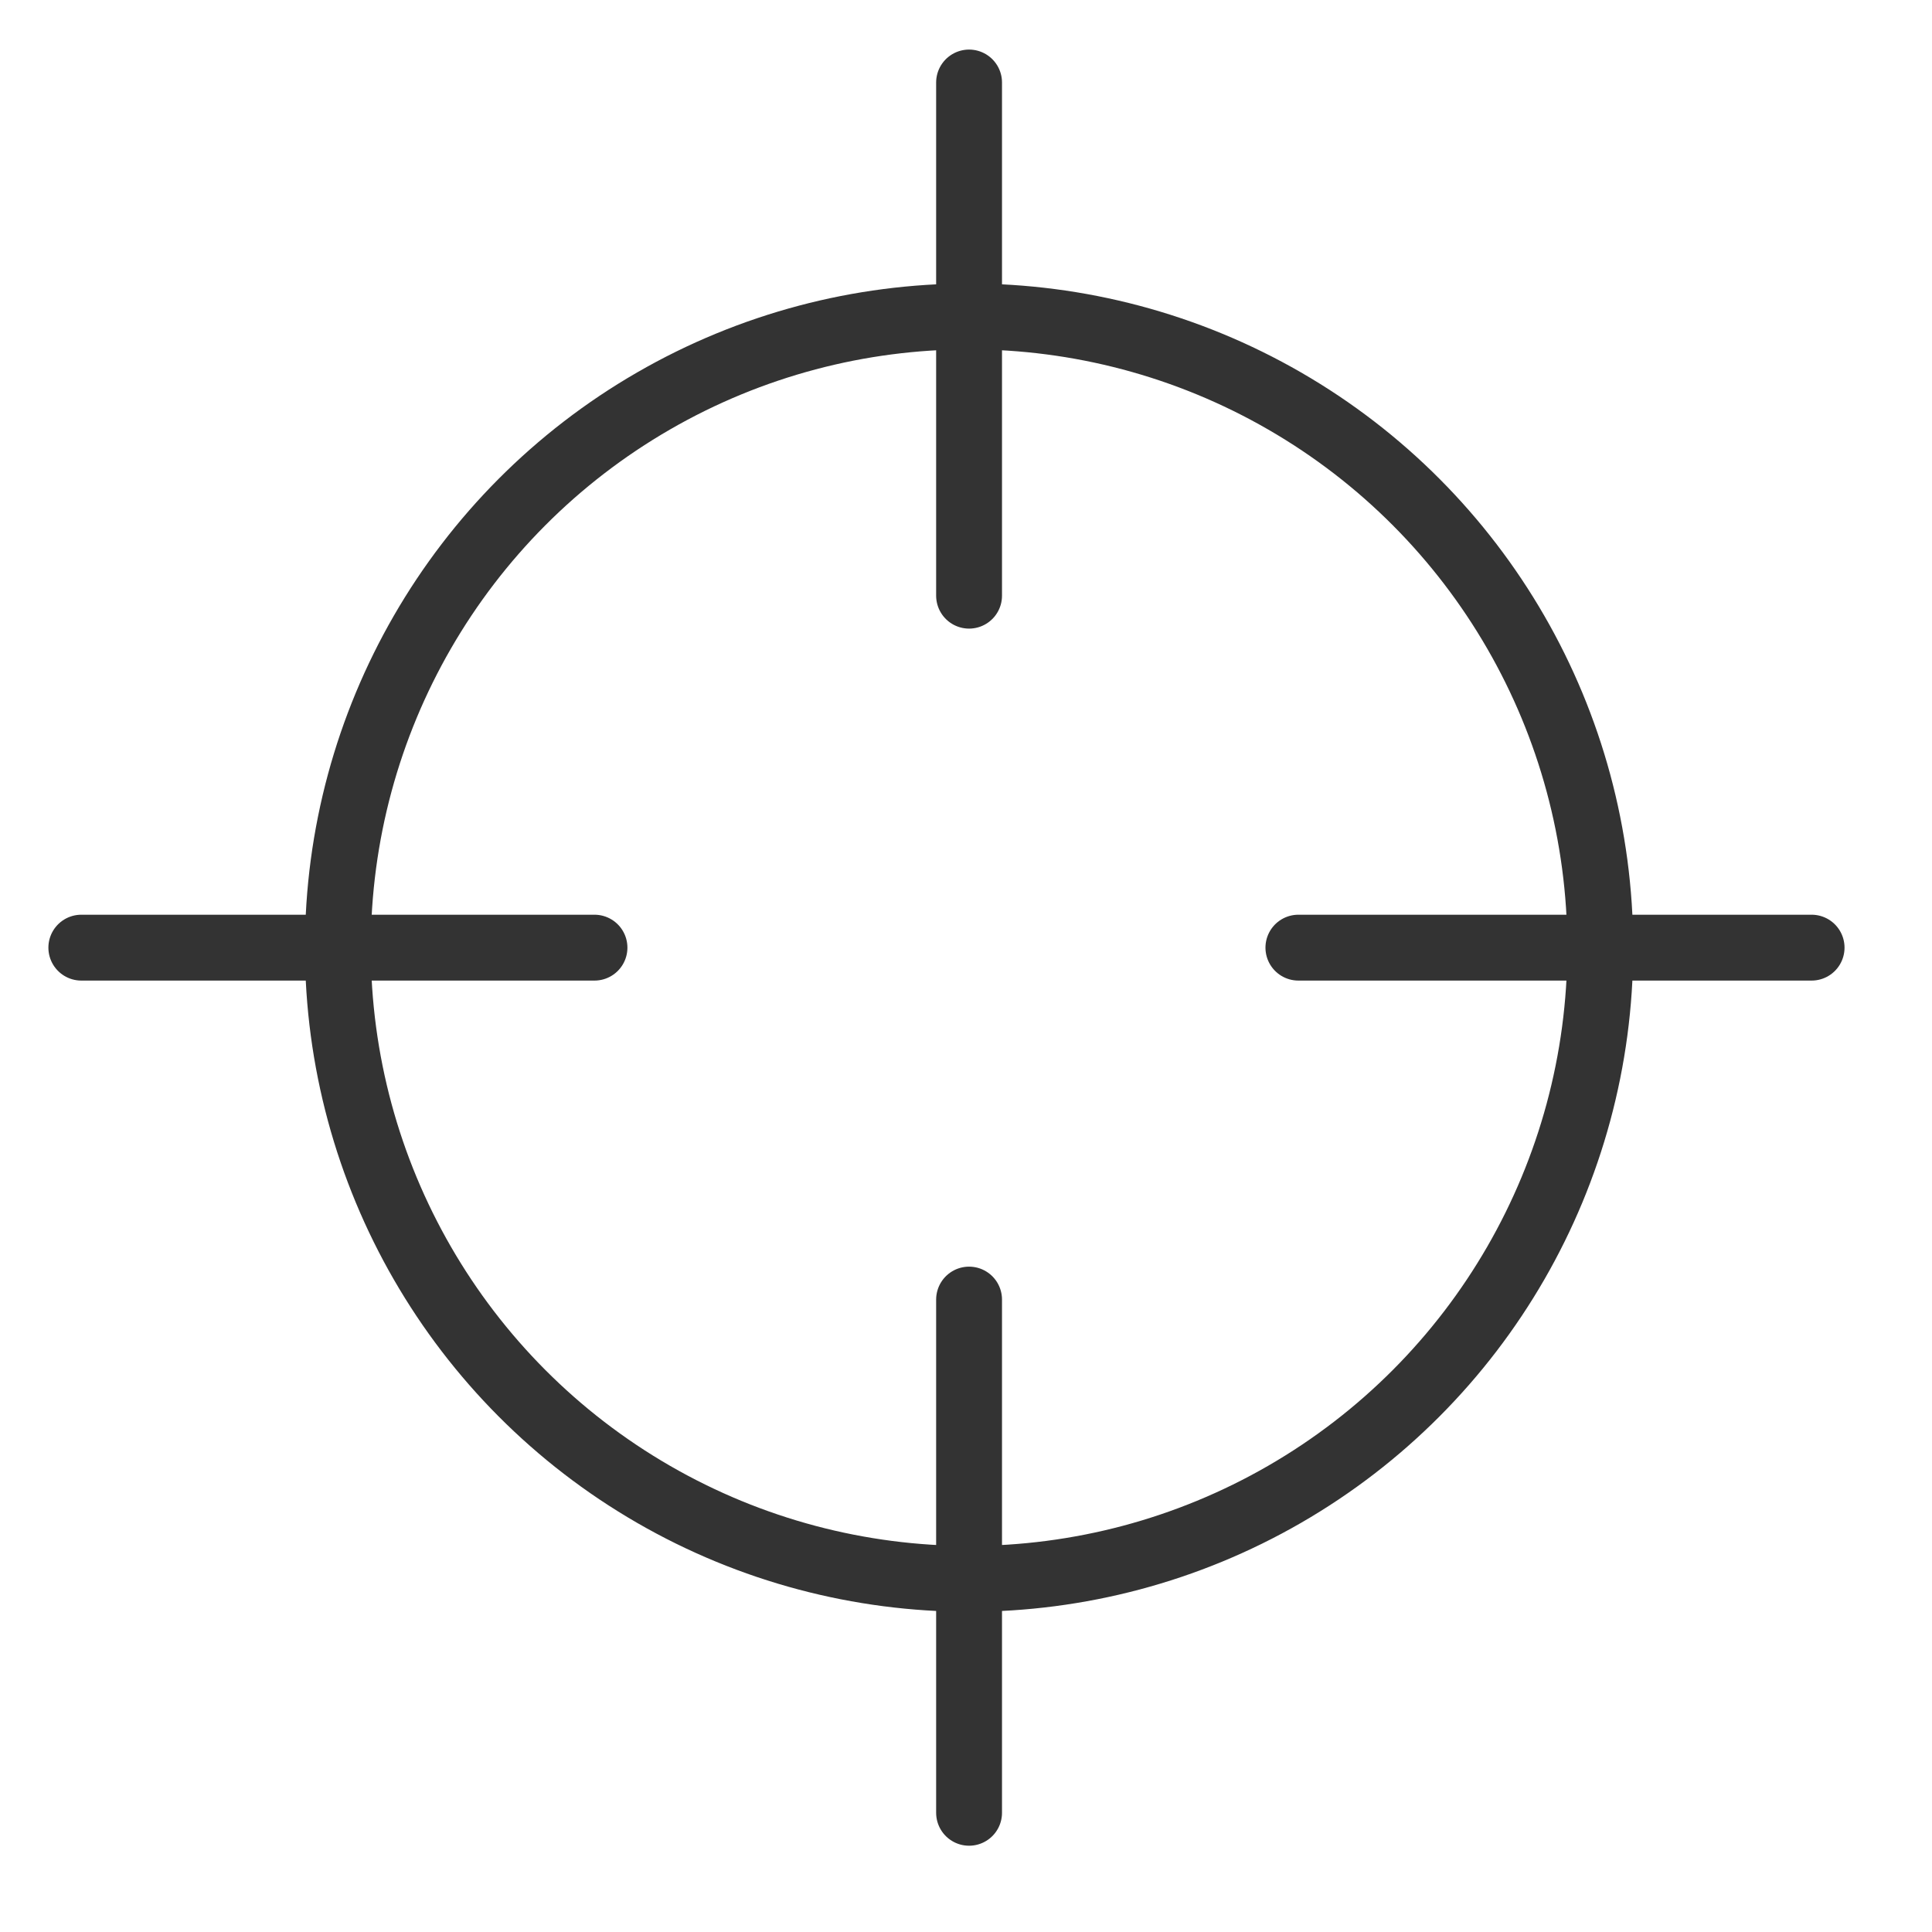
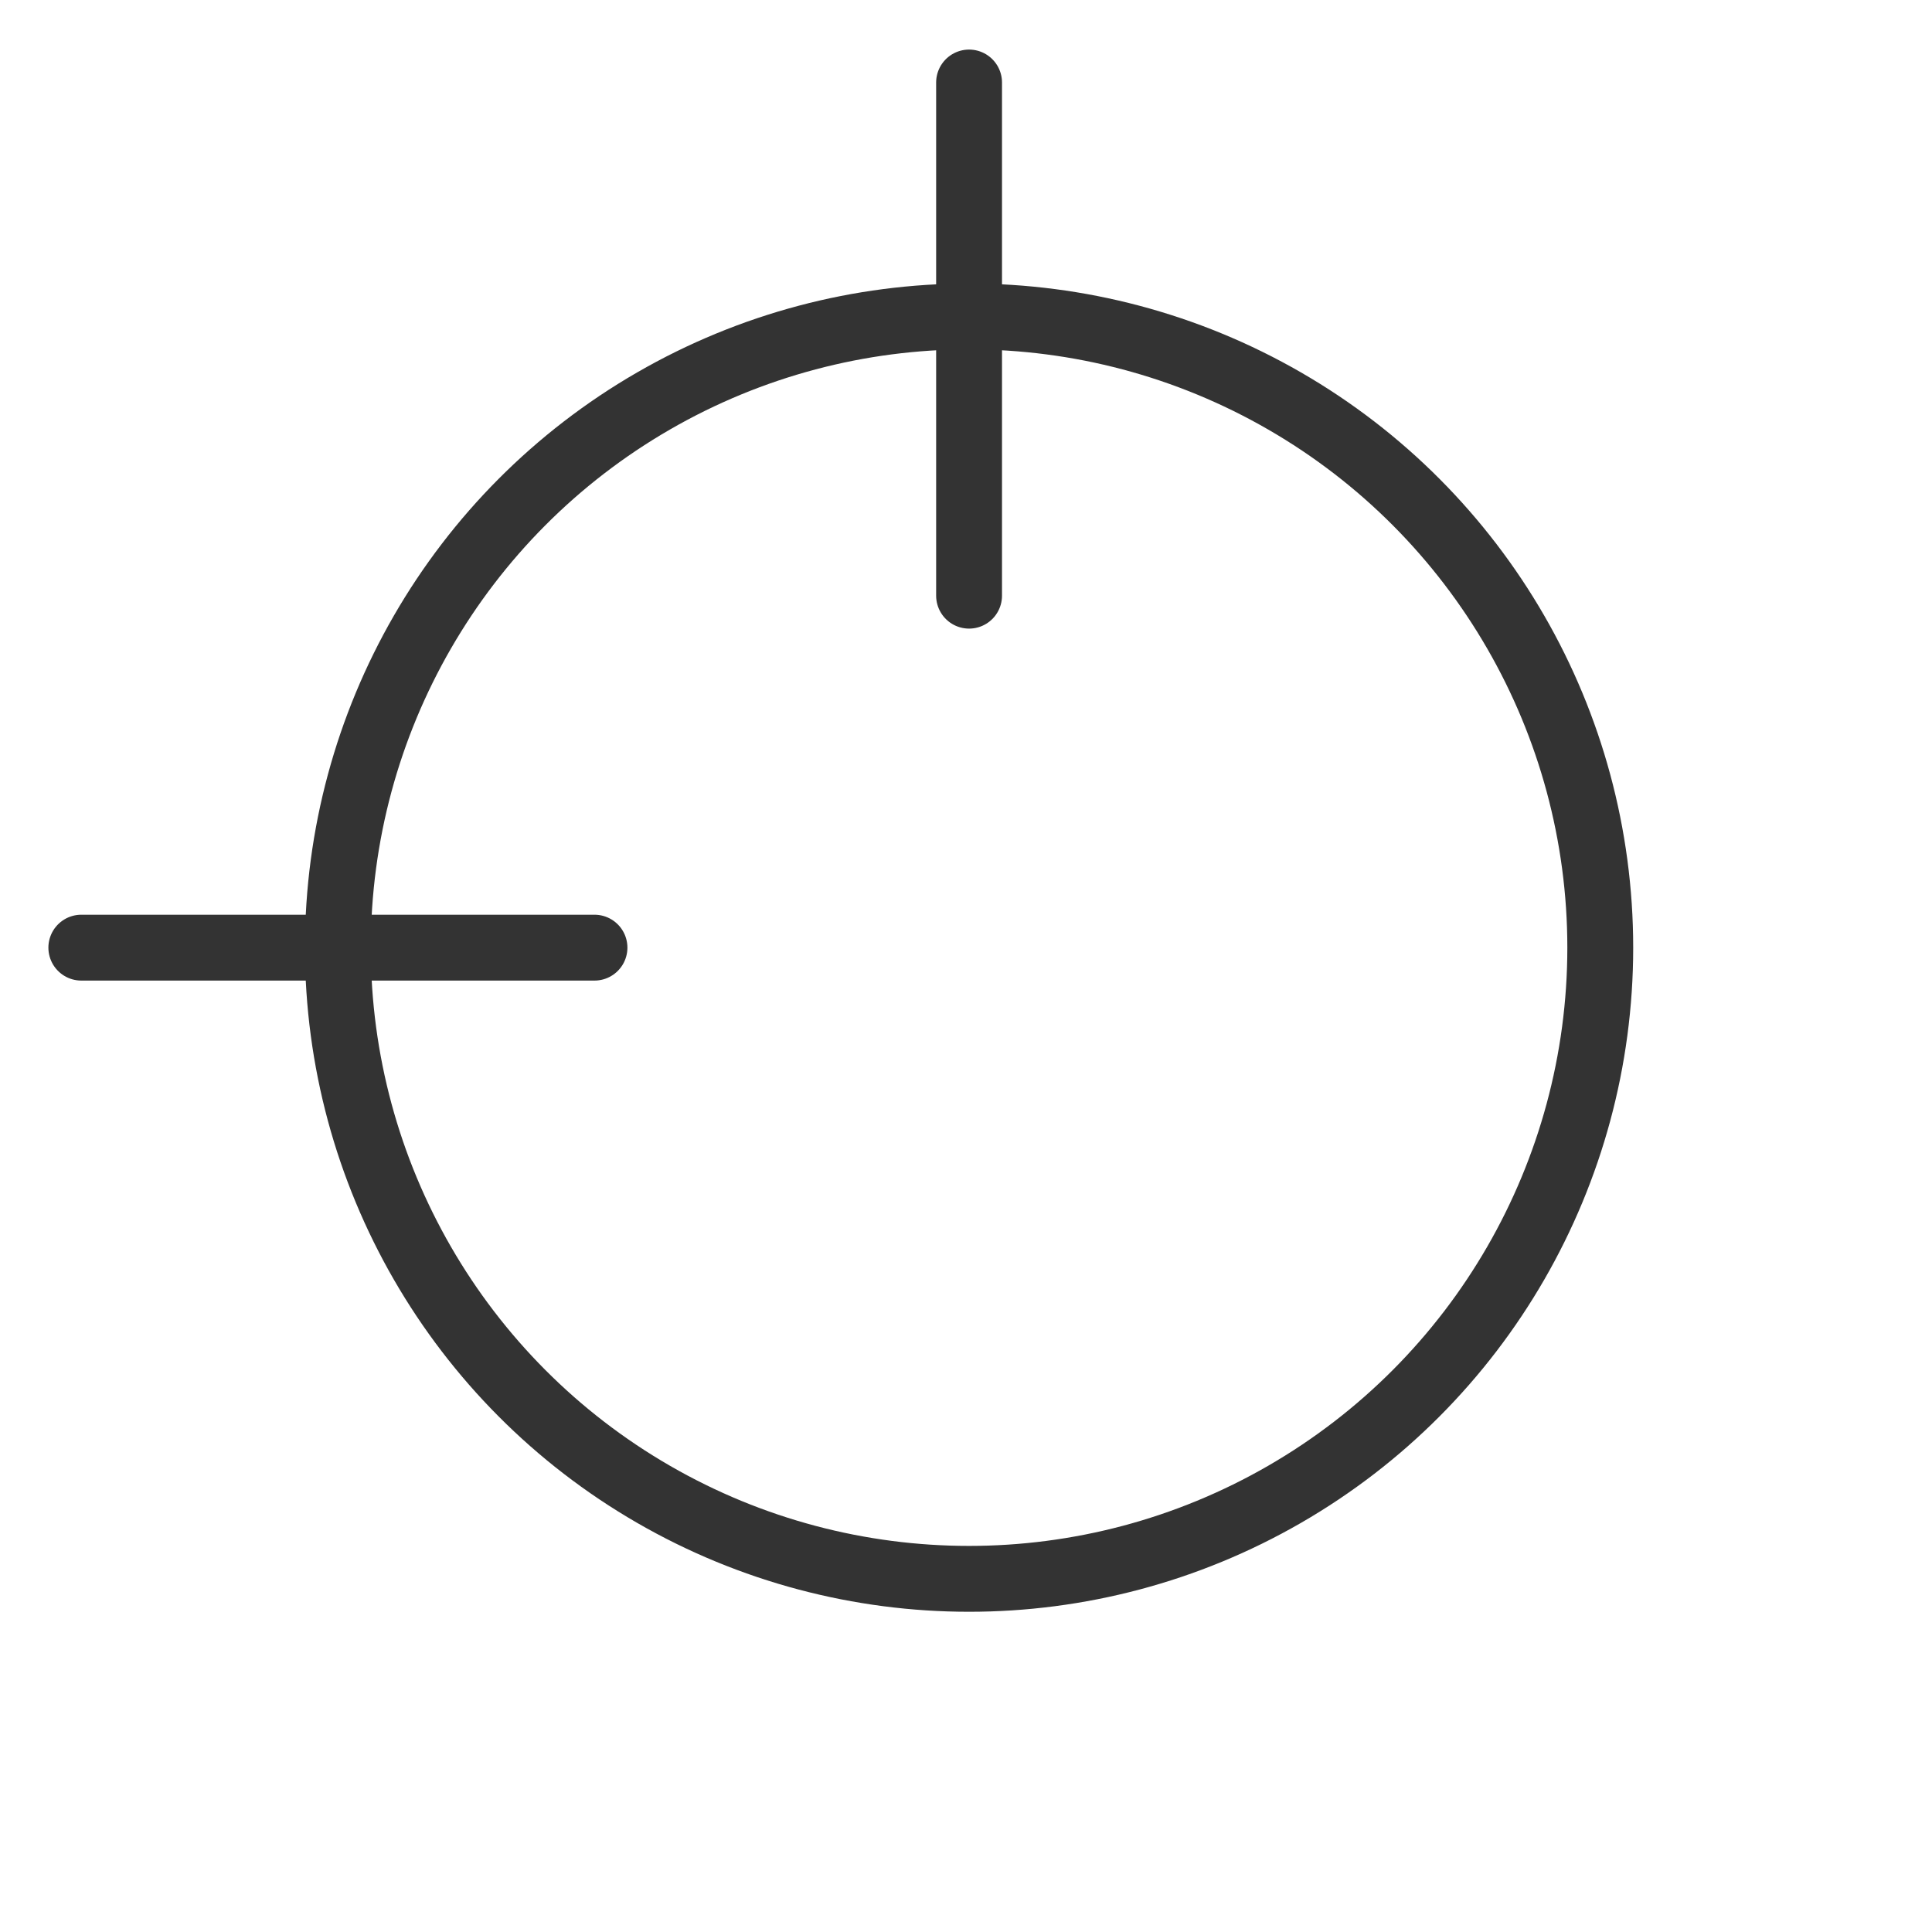
<svg xmlns="http://www.w3.org/2000/svg" id="图层_1" data-name="图层 1" viewBox="0 0 44 44">
  <defs>
    <style>.cls-1{fill:none;stroke:#333;stroke-linecap:round;stroke-miterlimit:10;stroke-width:1.5px;}</style>
  </defs>
  <title>老板之道</title>
  <circle class="cls-1" cx="22.07" cy="21.582" r="14.375" />
  <line class="cls-1" x1="22.07" y1="13.566" x2="22.07" y2="1.879" />
-   <line class="cls-1" x1="22.07" y1="41.285" x2="22.07" y2="29.597" />
-   <line class="cls-1" x1="29.57" y1="21.582" x2="41.258" y2="21.582" />
  <line class="cls-1" x1="1.852" y1="21.582" x2="13.539" y2="21.582" />
</svg>